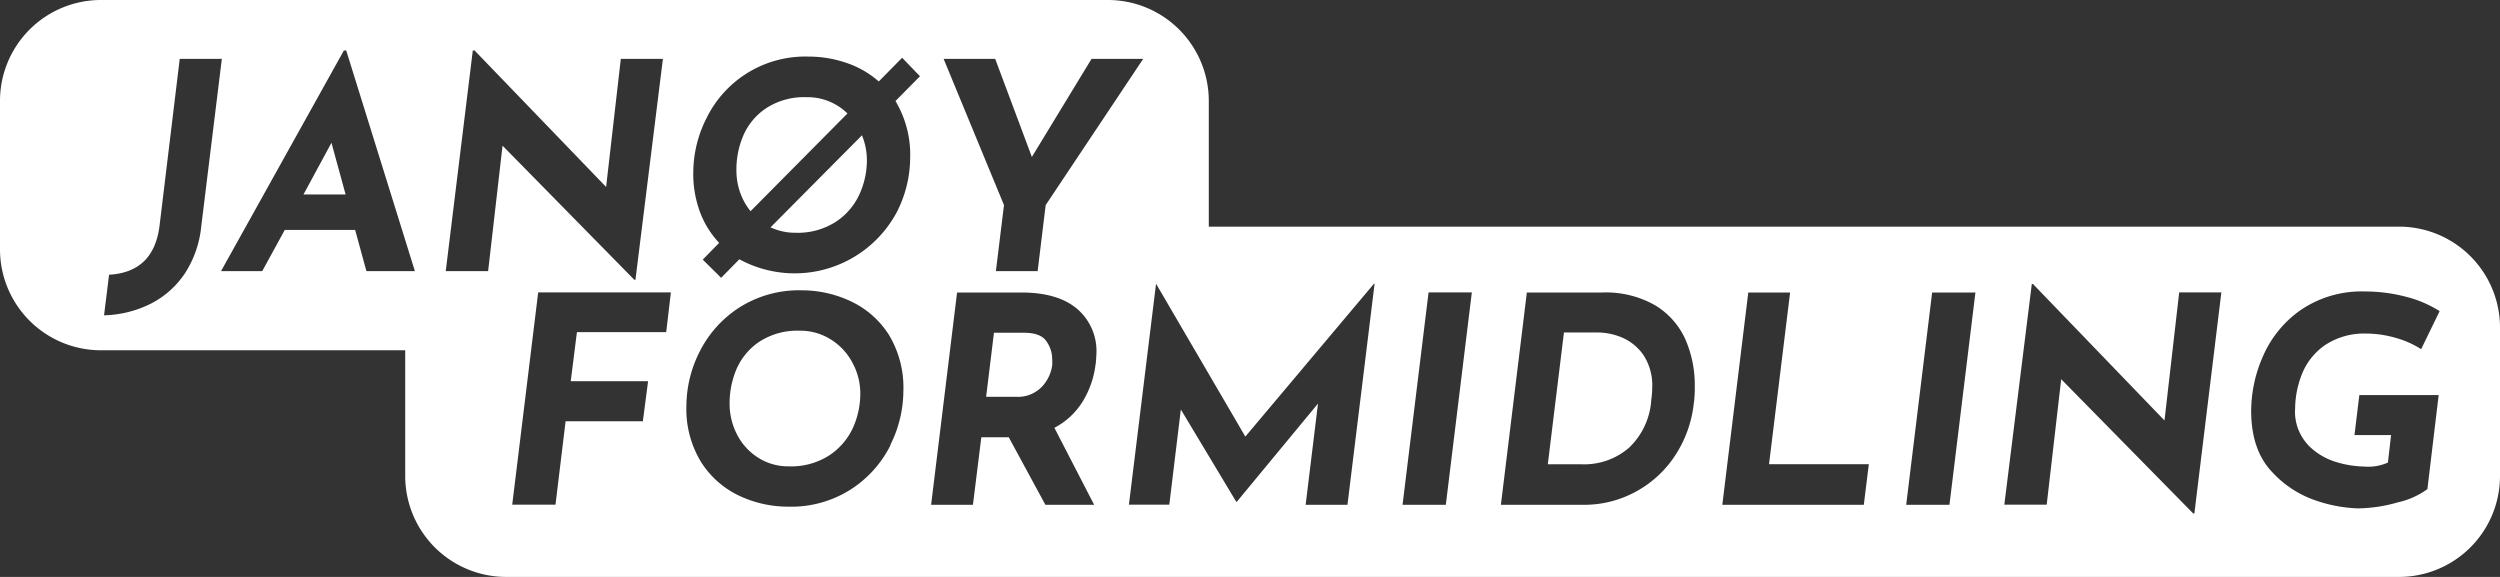
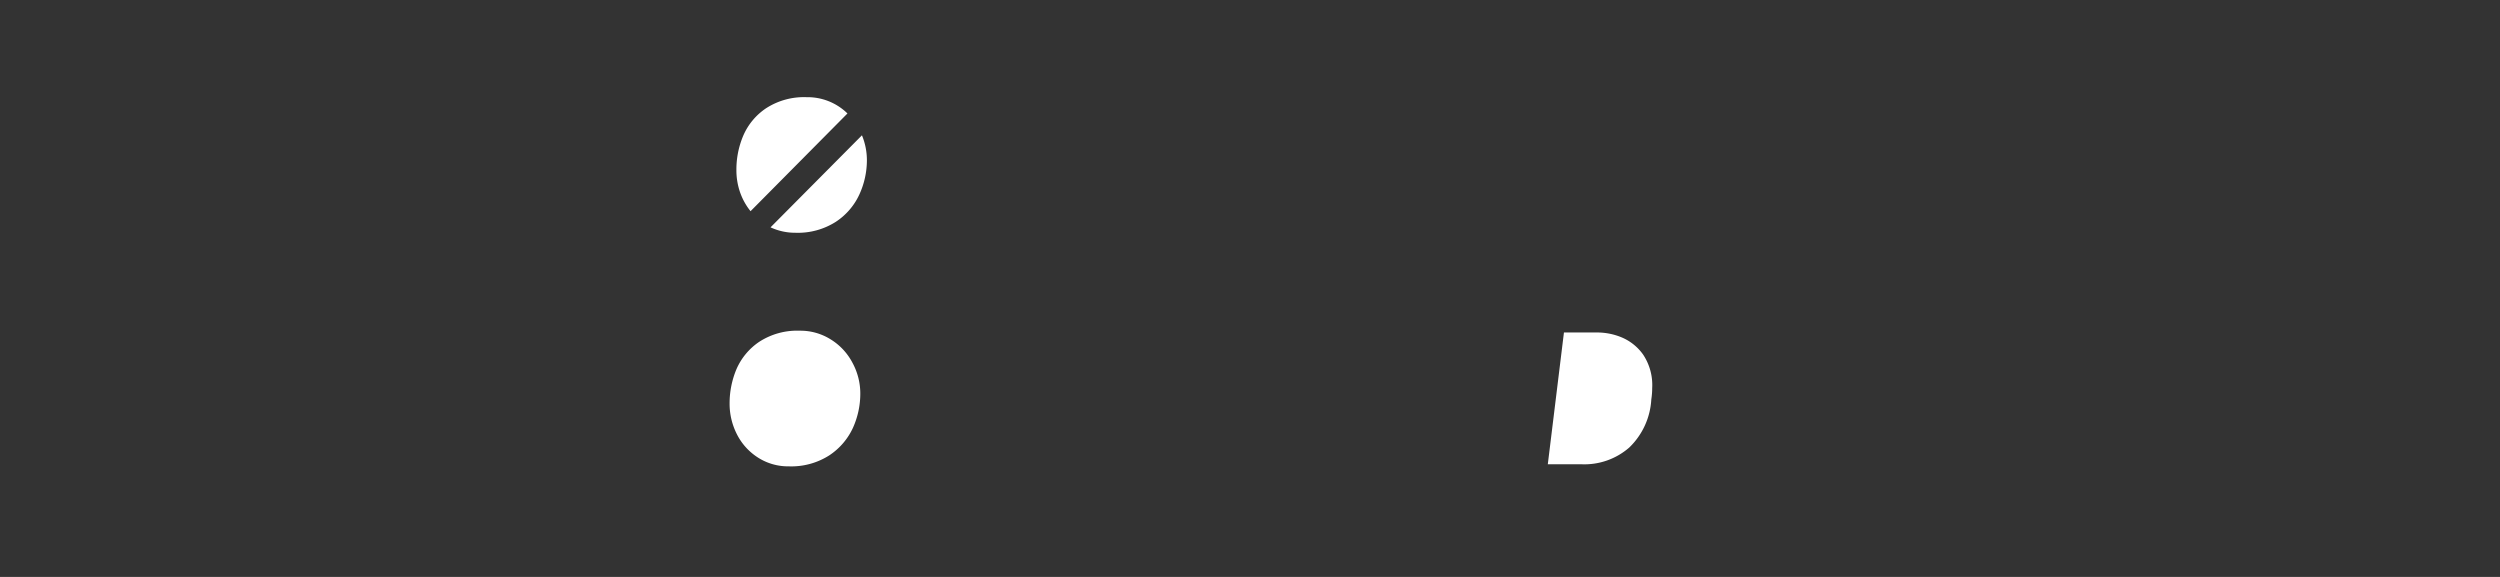
<svg xmlns="http://www.w3.org/2000/svg" viewBox="0 0 364 84">
  <rect x="0" y="0" width="364" height="84" fill="#333333" stroke="none" />
  <defs>
    <style>.cls-1{fill:#fff;}</style>
  </defs>
  <g id="Layer_2" data-name="Layer 2">
    <g id="Layer_1-2" data-name="Layer 1">
      <path class="cls-1" d="M117.44,14.15a10.15,10.15,0,0,0-5.88,1.6,9.15,9.15,0,0,0-3.34,4,12.6,12.6,0,0,0-1,5,9.82,9.82,0,0,0,.52,3.21,9.29,9.29,0,0,0,1.54,2.79l14.11-14.23A8.3,8.3,0,0,0,117.44,14.15Z" />
      <path class="cls-1" d="M112.19,33.1a8.48,8.48,0,0,0,3.61.79,10.27,10.27,0,0,0,5.92-1.61,9.53,9.53,0,0,0,3.42-4,12,12,0,0,0,1.08-4.93,9.54,9.54,0,0,0-.72-3.65Z" />
-       <path class="cls-1" d="M149.08,48.45h-4.36l-1.14,9.32h4.33a4.81,4.81,0,0,0,3.78-1.45,5.67,5.67,0,0,0,1.51-3.13,4.63,4.63,0,0,0,0-.79,4.52,4.52,0,0,0-.88-2.76C151.77,48.85,150.68,48.45,149.08,48.45Z" />
-       <polygon class="cls-1" points="44.19 28.31 50.32 28.31 48.26 20.79 44.19 28.31" />
      <path class="cls-1" d="M120.94,49.41a8.29,8.29,0,0,0-4.49-1.26,10.15,10.15,0,0,0-5.88,1.6,9.21,9.21,0,0,0-3.34,4,12.78,12.78,0,0,0-1,5,9.77,9.77,0,0,0,1.09,4.53,8.64,8.64,0,0,0,3.07,3.36,8.11,8.11,0,0,0,4.45,1.26,10.25,10.25,0,0,0,5.92-1.61,9.63,9.63,0,0,0,3.43-4,12.1,12.1,0,0,0,1.07-4.93,9.39,9.39,0,0,0-1.14-4.54A8.77,8.77,0,0,0,120.94,49.41Z" />
      <path class="cls-1" d="M236.11,49.12a9.3,9.3,0,0,0-3.45-.71h-4.95L225.36,67.6h4.95a9.93,9.93,0,0,0,6.91-2.44,10.53,10.53,0,0,0,3.21-7,11.13,11.13,0,0,0,.13-1.68,8,8,0,0,0-1.32-4.85A7.28,7.28,0,0,0,236.11,49.12Z" />
-       <path class="cls-1" d="M349.29,33H176V14.71A14.7,14.7,0,0,0,161.29,0H14.71A14.7,14.7,0,0,0,0,14.71V36.29A14.7,14.7,0,0,0,14.71,51H59V69.29A14.7,14.7,0,0,0,73.71,84H349.29A14.7,14.7,0,0,0,364,69.29V47.71A14.7,14.7,0,0,0,349.29,33ZM26.93,39.79a13.13,13.13,0,0,1-5,4.44,16.08,16.08,0,0,1-6.78,1.68L15.88,40q6.51-.37,7.35-7.14L26.17,8.57H32.3l-3,24.4A15.29,15.29,0,0,1,26.93,39.79Zm26.42-.31-1.64-6H41.46l-3.28,6h-6L50.07,7.35h.34l10,32.13ZM144.9,8.57l5.34,14.28,8.69-14.28h7.52l-14.2,21.29-1.17,9.62H145l1.18-9.62L137.39,8.57ZM73.17,21.21l-2.1,18.27H64.9L68.84,7.35h.26L88.25,27.22,90.39,8.57h6.13l-4,32.17h-.16ZM97,48.36h-13L83.1,55.5H94.36l-.76,5.84H82.35L80.88,73.48h-6.3l3.78-30.91H97.68Zm32.66,16.45a16.27,16.27,0,0,1-5.74,6.42,16.08,16.08,0,0,1-9.15,2.54,16.68,16.68,0,0,1-7.14-1.59,13.28,13.28,0,0,1-5.55-4.9,14.81,14.81,0,0,1-2.14-8.21,17.64,17.64,0,0,1,1.91-7.83,16.36,16.36,0,0,1,5.74-6.43,16.16,16.16,0,0,1,9.15-2.54,16.69,16.69,0,0,1,7.14,1.6,13.19,13.19,0,0,1,5.55,4.89A14.85,14.85,0,0,1,131.53,57,17.65,17.65,0,0,1,129.62,64.81ZM132.52,23a17.53,17.53,0,0,1-1.92,7.84,16.86,16.86,0,0,1-22.95,6.91L105,40.45l-2.68-2.65,2.39-2.44a13.27,13.27,0,0,1-2.77-4.43,16,16,0,0,1-1-5.86,17.64,17.64,0,0,1,1.91-7.83,16,16,0,0,1,14.89-9,16.8,16.8,0,0,1,5.48.91,13.74,13.74,0,0,1,4.73,2.71l3.4-3.45,2.6,2.69-3.57,3.61A15.17,15.17,0,0,1,132.52,23Zm27,30a13.4,13.4,0,0,1-1.82,5.36,10.63,10.63,0,0,1-4.18,3.93l5.79,11.21h-7.1l-5.33-9.83h-4l-1.22,9.83h-6.09l3.78-30.91h9.37c3.52,0,6.23.79,8.1,2.37a8.08,8.08,0,0,1,2.82,6.53C159.63,51.75,159.6,52.26,159.54,53Zm36.67,20.5h-6.09l1.8-14.74L180.08,73.06H180l-8.07-13.44-1.68,13.86h-5.88l3.95-32.17h0l13,22.26,18.73-22.26h.09Zm14.32,0h-6.3L208,42.57h6.3Zm36.12-14.91a17.17,17.17,0,0,1-2.81,7.85,15.86,15.86,0,0,1-5.8,5.23,15.67,15.67,0,0,1-7.39,1.83h-12.1l3.78-30.91h10.92A14.42,14.42,0,0,1,241,44.46a11.07,11.07,0,0,1,4.39,4.95,16.6,16.6,0,0,1,1.37,6.81C246.78,57,246.73,57.76,246.65,58.57Zm24.74,14.91H250.77l3.78-30.91h6.09l-3.07,25H272.1Zm12.47,0h-6.3l3.78-30.91h6.3Zm35.66,1.26h-.17L300.11,55.21,298,73.48h-6.17l4-32.13H296l19.15,19.87,2.14-18.65h6.14Zm16.52-10a9.52,9.52,0,0,0,4.16,2.52,14.85,14.85,0,0,0,4.06.65,7,7,0,0,0,3.44-.58l.46-4h-5.33l.71-5.83h11.55l-1.64,13.69a11.44,11.44,0,0,1-4.3,1.93,21.6,21.6,0,0,1-5.86.88,21,21,0,0,1-5.92-1.09,15.29,15.29,0,0,1-6.58-4.26q-3-3.18-3-8.89a19.84,19.84,0,0,1,1.72-7.91A15.92,15.92,0,0,1,335,45.13a15.72,15.72,0,0,1,9.41-2.69,23.21,23.21,0,0,1,5.71.72,16.89,16.89,0,0,1,5.09,2.14l-2.69,5.54a13.63,13.63,0,0,0-3.76-1.66,15.38,15.38,0,0,0-4.1-.61,10.33,10.33,0,0,0-6.17,1.7,9.34,9.34,0,0,0-3.32,4.18,13.91,13.91,0,0,0-1,5A7.08,7.08,0,0,0,336,64.72Z" />
    </g>
  </g>
</svg>